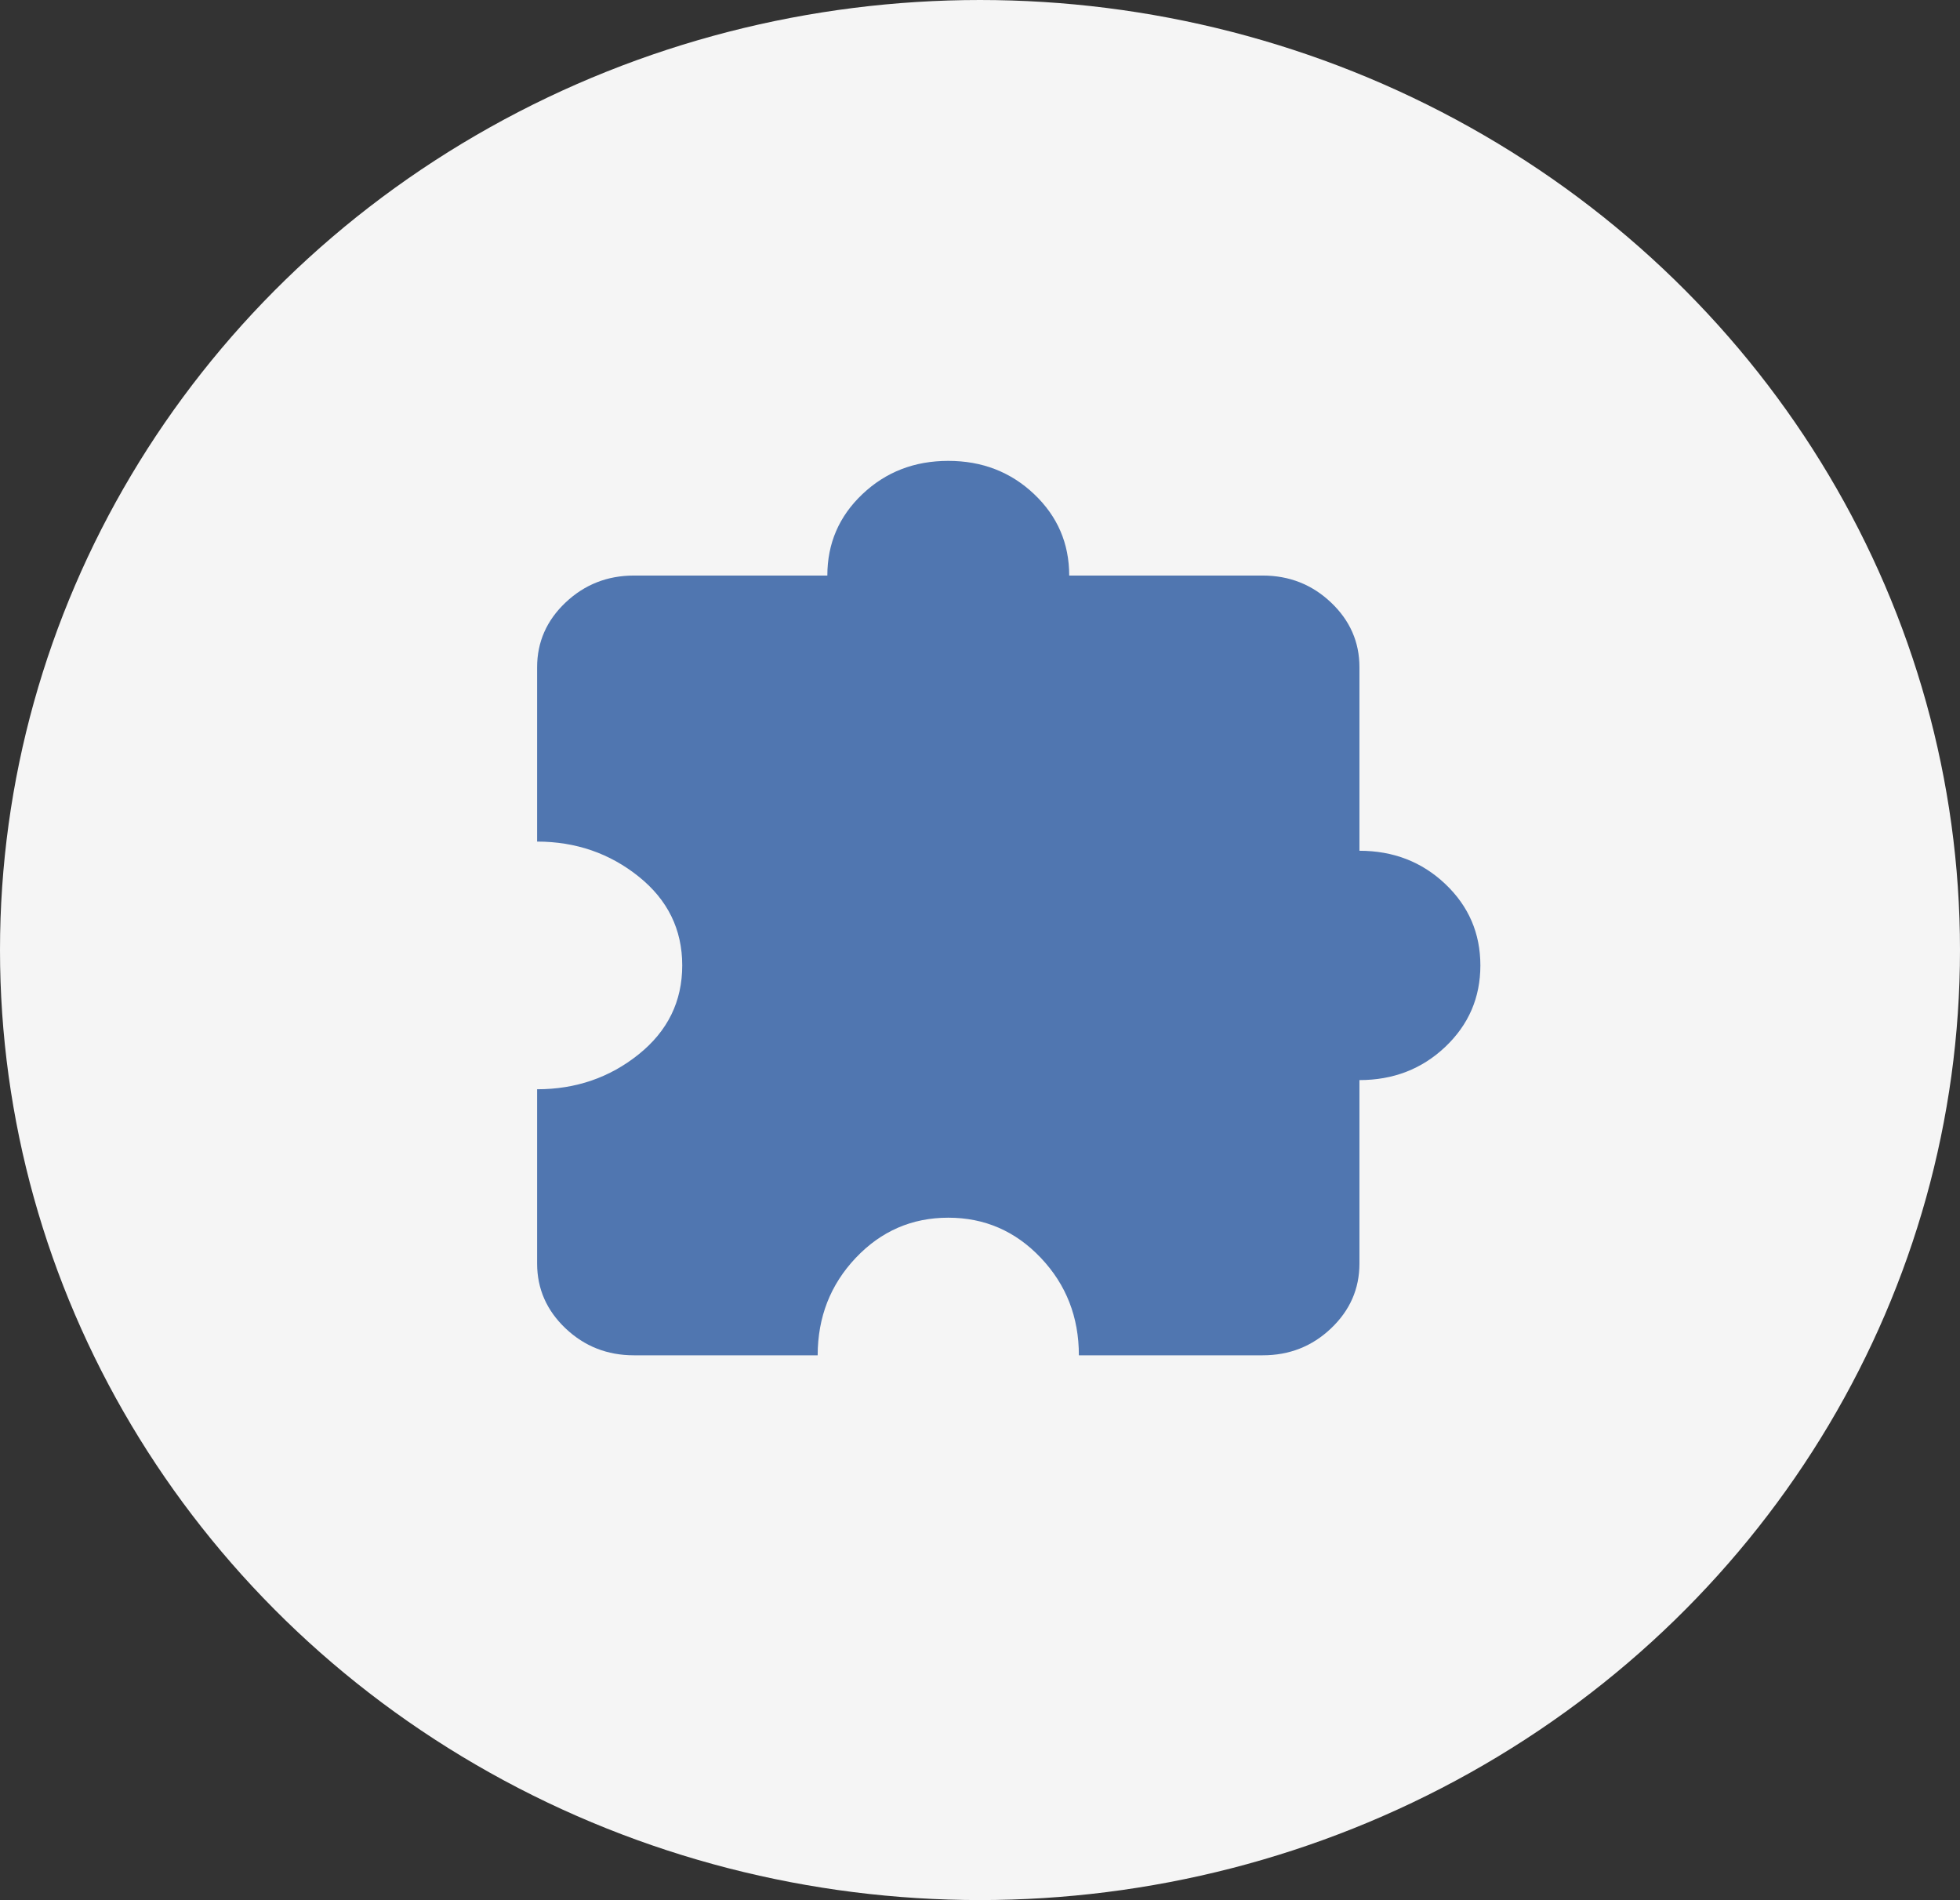
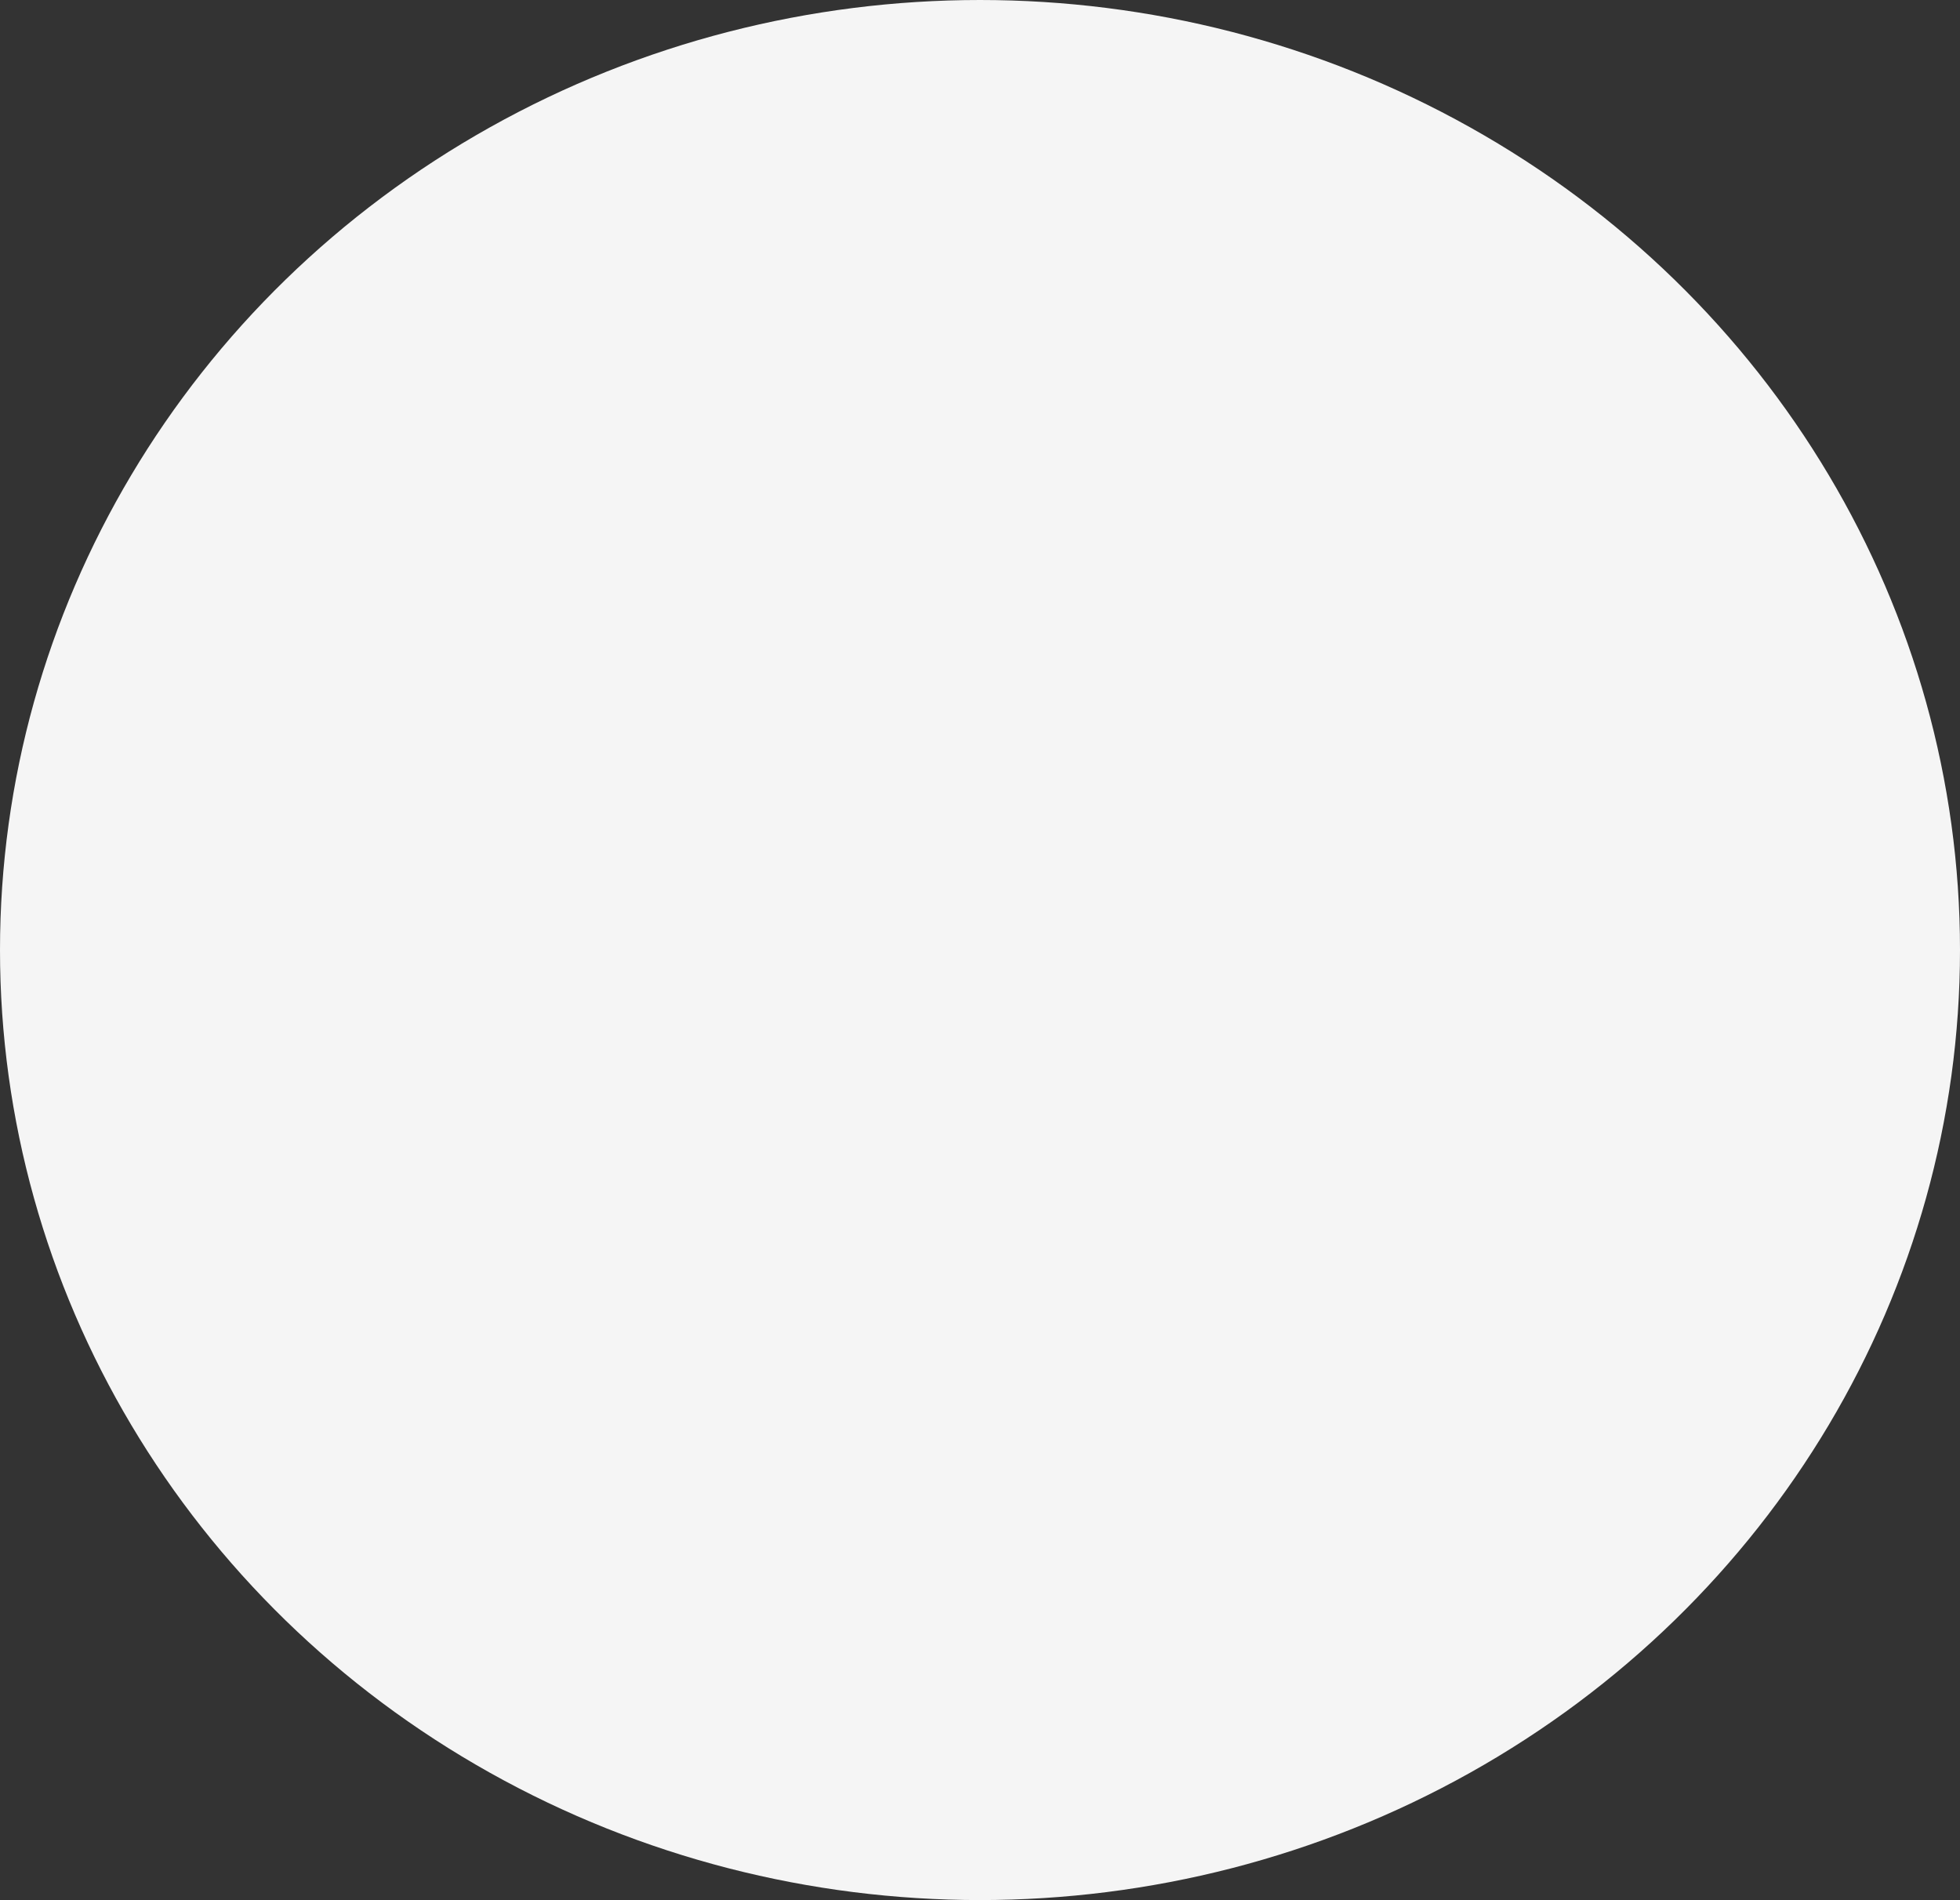
<svg xmlns="http://www.w3.org/2000/svg" width="130" height="126" viewBox="0 0 130 126" fill="none">
  <rect x="0" y="0" width="130" height="126" fill="#333333" stroke="none" />
  <ellipse cx="65" cy="63" rx="65" ry="63" fill="#F5F5F5" />
-   <path d="M54.233 89.875H42.042C40.277 89.875 38.767 89.28 37.511 88.09C36.256 86.899 35.627 85.467 35.625 83.792V72.233C38.192 72.233 40.438 71.461 42.362 69.916C44.288 68.37 45.25 66.406 45.25 64.021C45.25 61.636 44.288 59.672 42.362 58.129C40.438 56.586 38.192 55.812 35.625 55.808V44.25C35.625 42.577 36.254 41.145 37.511 39.955C38.769 38.765 40.279 38.169 42.042 38.167H54.875C54.875 36.038 55.65 34.238 57.201 32.768C58.752 31.298 60.65 30.562 62.896 30.562C65.142 30.562 67.04 31.298 68.591 32.768C70.141 34.238 70.917 36.038 70.917 38.167H83.75C85.515 38.167 87.026 38.763 88.283 39.955C89.541 41.148 90.169 42.579 90.167 44.25V56.417C92.412 56.417 94.311 57.152 95.862 58.622C97.412 60.092 98.188 61.892 98.188 64.021C98.188 66.15 97.412 67.95 95.862 69.42C94.311 70.89 92.412 71.625 90.167 71.625V83.792C90.167 85.465 89.539 86.897 88.283 88.09C87.028 89.282 85.517 89.877 83.75 89.875H71.558C71.558 87.34 70.717 85.186 69.033 83.412C67.35 81.637 65.304 80.75 62.896 80.75C60.487 80.75 58.443 81.637 56.761 83.412C55.08 85.186 54.238 87.34 54.233 89.875Z" fill="#5076B0" />
</svg>